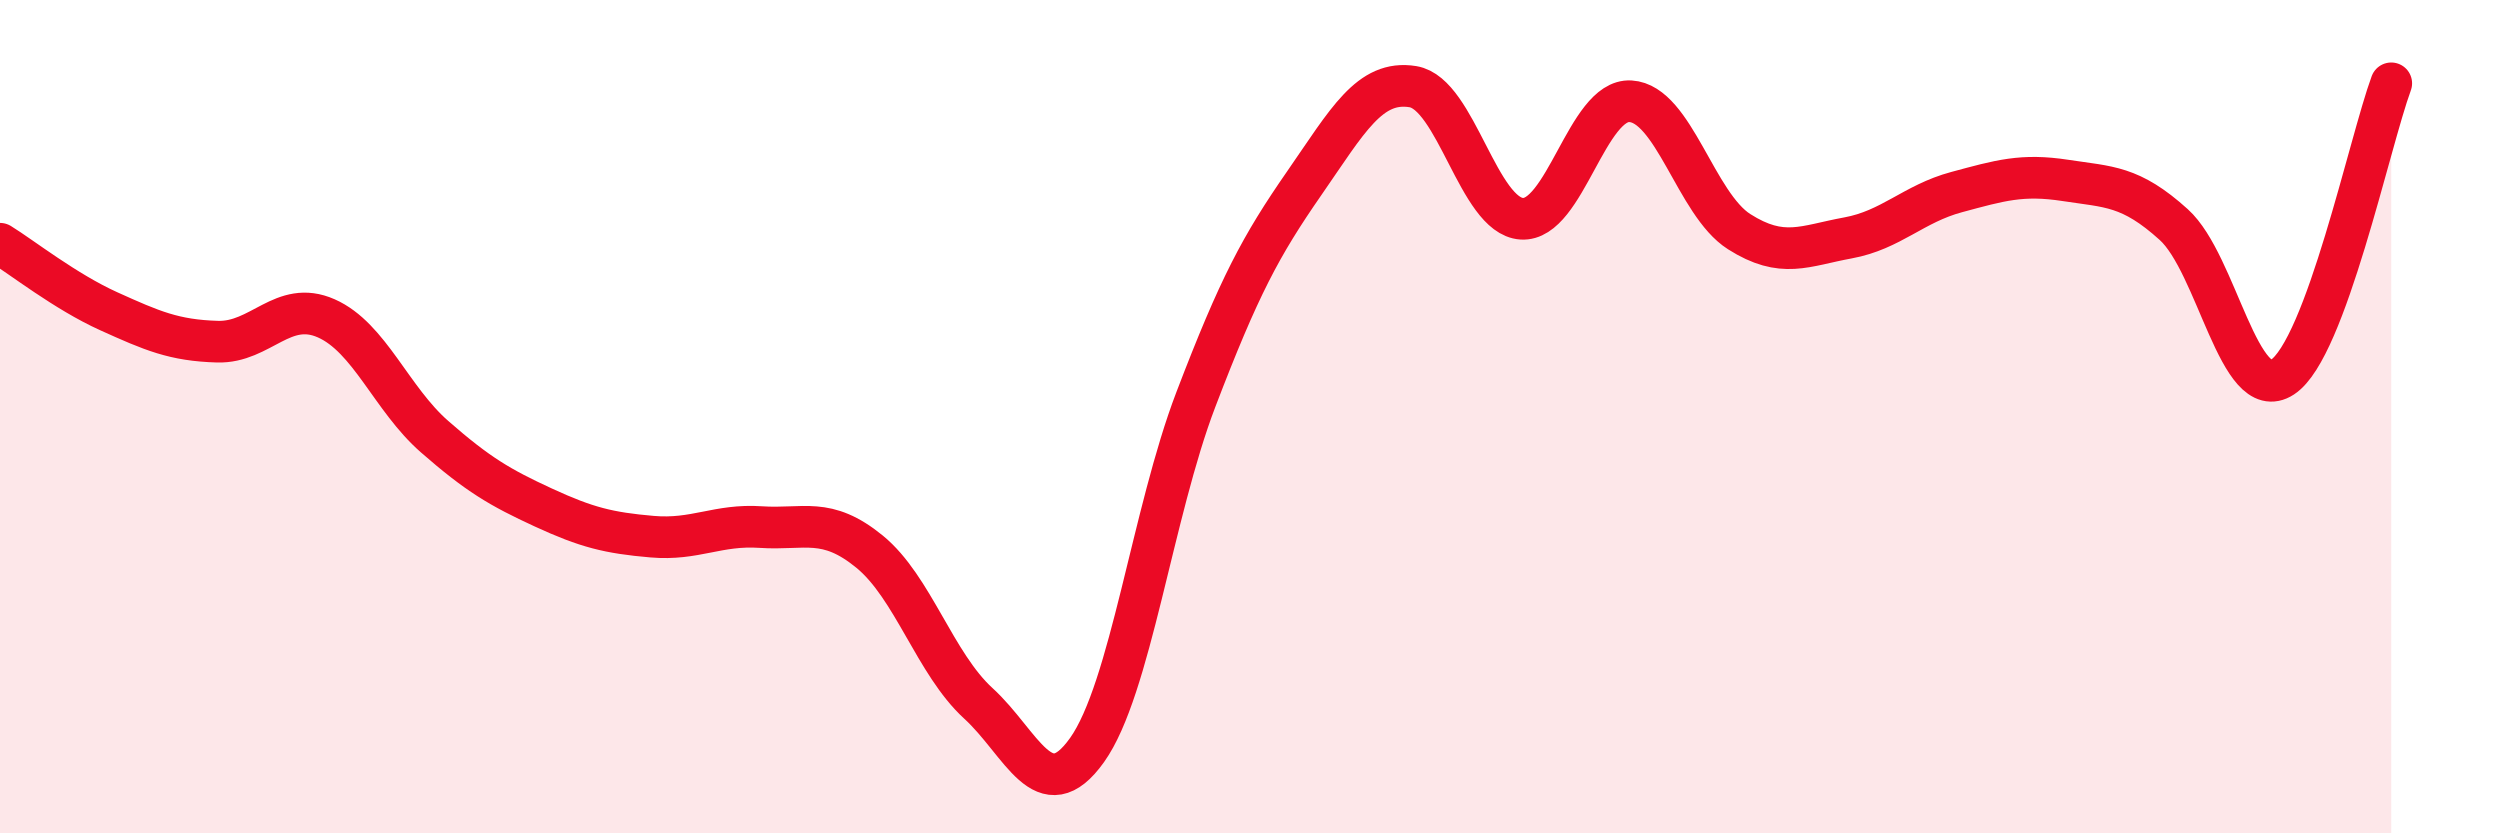
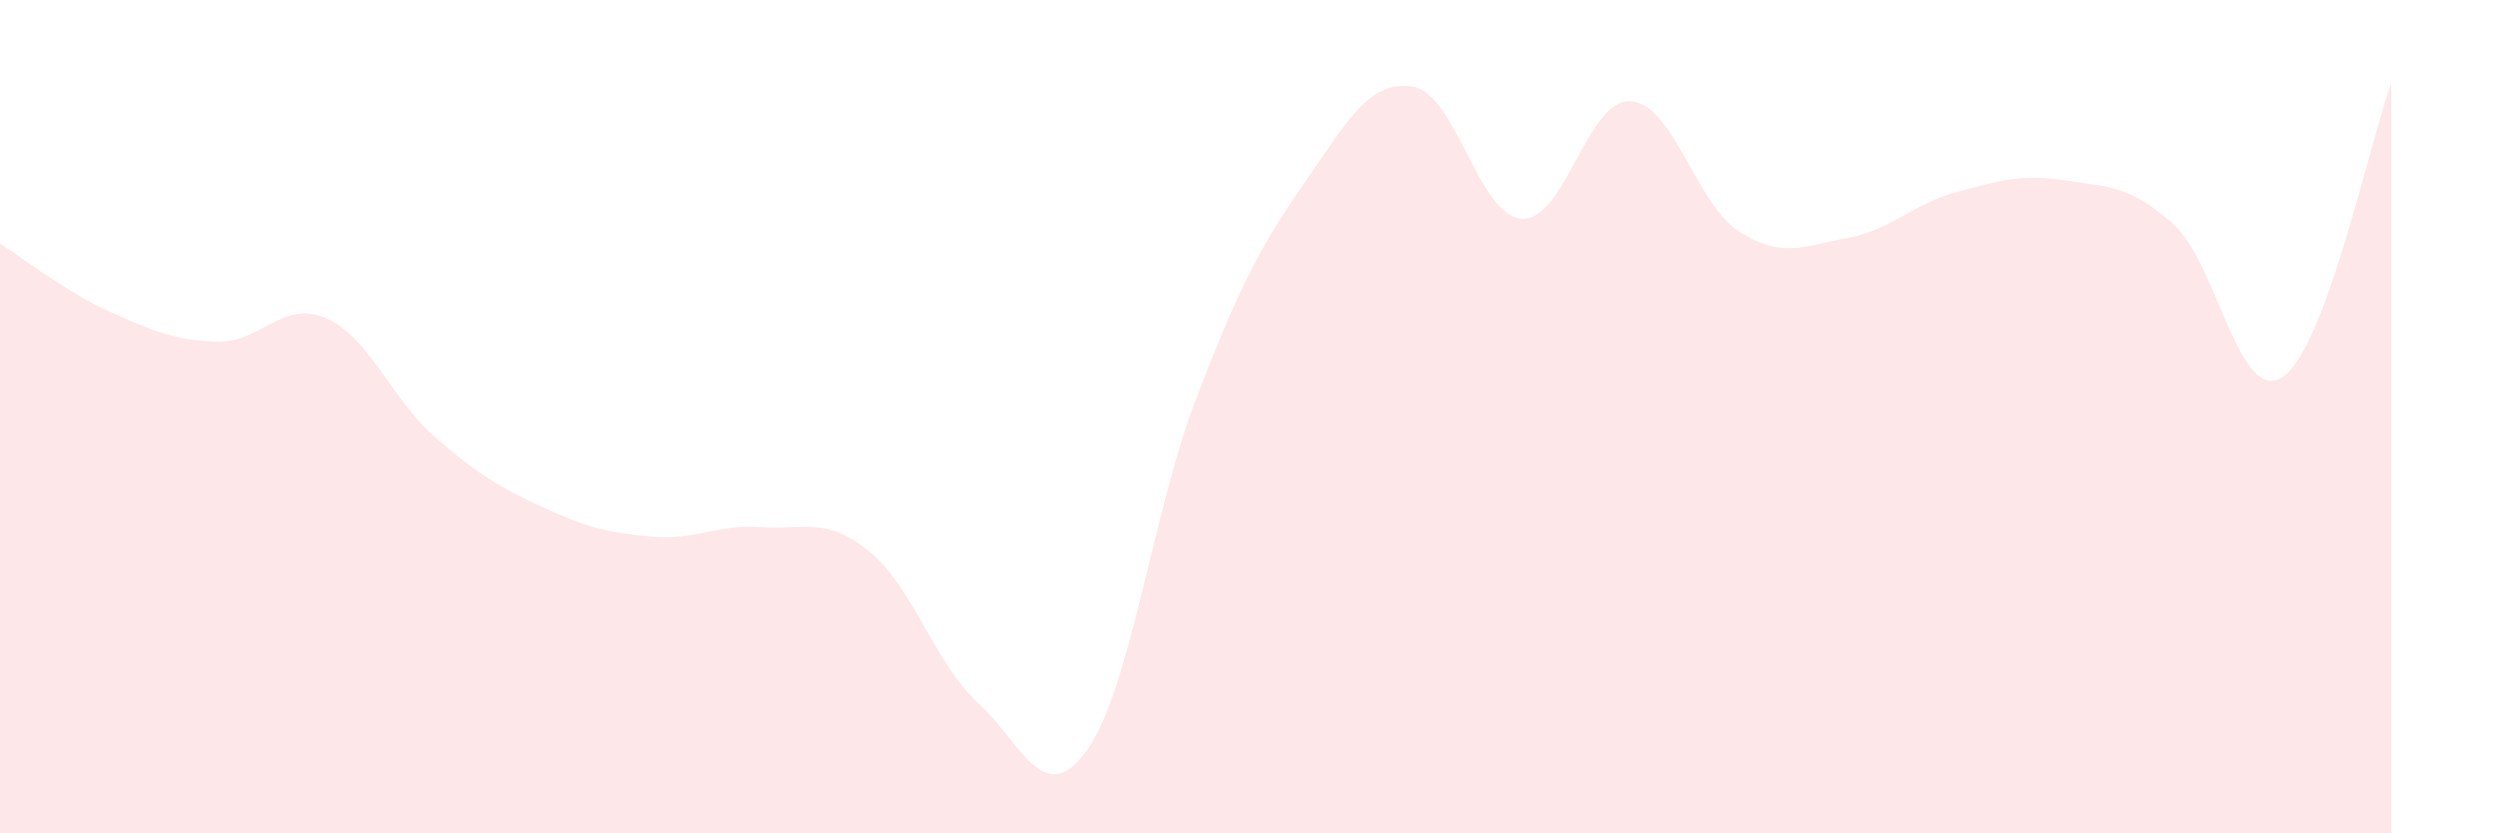
<svg xmlns="http://www.w3.org/2000/svg" width="60" height="20" viewBox="0 0 60 20">
  <path d="M 0,5.85 C 0.52,6.17 1.57,7 2.61,7.47 C 3.65,7.94 4.18,8.17 5.22,8.2 C 6.26,8.23 6.79,7.18 7.83,7.64 C 8.87,8.1 9.39,9.57 10.43,10.48 C 11.47,11.39 12,11.7 13.04,12.18 C 14.08,12.66 14.61,12.79 15.65,12.88 C 16.69,12.97 17.22,12.58 18.26,12.65 C 19.3,12.72 19.83,12.39 20.87,13.24 C 21.91,14.09 22.44,15.93 23.48,16.88 C 24.52,17.83 25.05,19.46 26.09,18 C 27.13,16.54 27.66,12.31 28.7,9.59 C 29.74,6.87 30.26,5.9 31.3,4.4 C 32.34,2.9 32.87,1.91 33.91,2.08 C 34.95,2.25 35.48,5.18 36.52,5.25 C 37.56,5.32 38.09,2.37 39.13,2.43 C 40.17,2.49 40.7,4.9 41.74,5.56 C 42.78,6.22 43.31,5.9 44.35,5.71 C 45.39,5.52 45.92,4.89 46.96,4.61 C 48,4.33 48.53,4.17 49.57,4.33 C 50.61,4.49 51.13,4.45 52.17,5.39 C 53.21,6.33 53.74,9.73 54.78,9.05 C 55.82,8.37 56.87,3.41 57.39,2L57.39 20L0 20Z" fill="#EB0A25" opacity="0.1" stroke-linecap="round" stroke-linejoin="round" />
-   <path d="M 0,5.85 C 0.52,6.17 1.57,7 2.61,7.47 C 3.65,7.94 4.18,8.17 5.22,8.2 C 6.26,8.23 6.79,7.18 7.83,7.64 C 8.87,8.1 9.39,9.57 10.43,10.48 C 11.47,11.39 12,11.7 13.04,12.18 C 14.08,12.66 14.61,12.79 15.65,12.88 C 16.69,12.97 17.22,12.58 18.26,12.65 C 19.3,12.72 19.83,12.39 20.87,13.24 C 21.91,14.09 22.44,15.93 23.48,16.88 C 24.52,17.83 25.05,19.46 26.09,18 C 27.13,16.54 27.66,12.31 28.7,9.59 C 29.74,6.87 30.26,5.9 31.3,4.4 C 32.34,2.9 32.87,1.91 33.91,2.08 C 34.95,2.25 35.48,5.18 36.52,5.25 C 37.56,5.32 38.09,2.37 39.13,2.43 C 40.17,2.49 40.7,4.9 41.74,5.56 C 42.78,6.22 43.31,5.9 44.35,5.71 C 45.39,5.52 45.92,4.89 46.96,4.61 C 48,4.33 48.53,4.17 49.57,4.33 C 50.61,4.49 51.13,4.45 52.17,5.39 C 53.21,6.33 53.74,9.73 54.78,9.05 C 55.82,8.37 56.87,3.41 57.39,2" stroke="#EB0A25" stroke-width="1" fill="none" stroke-linecap="round" stroke-linejoin="round" />
</svg>